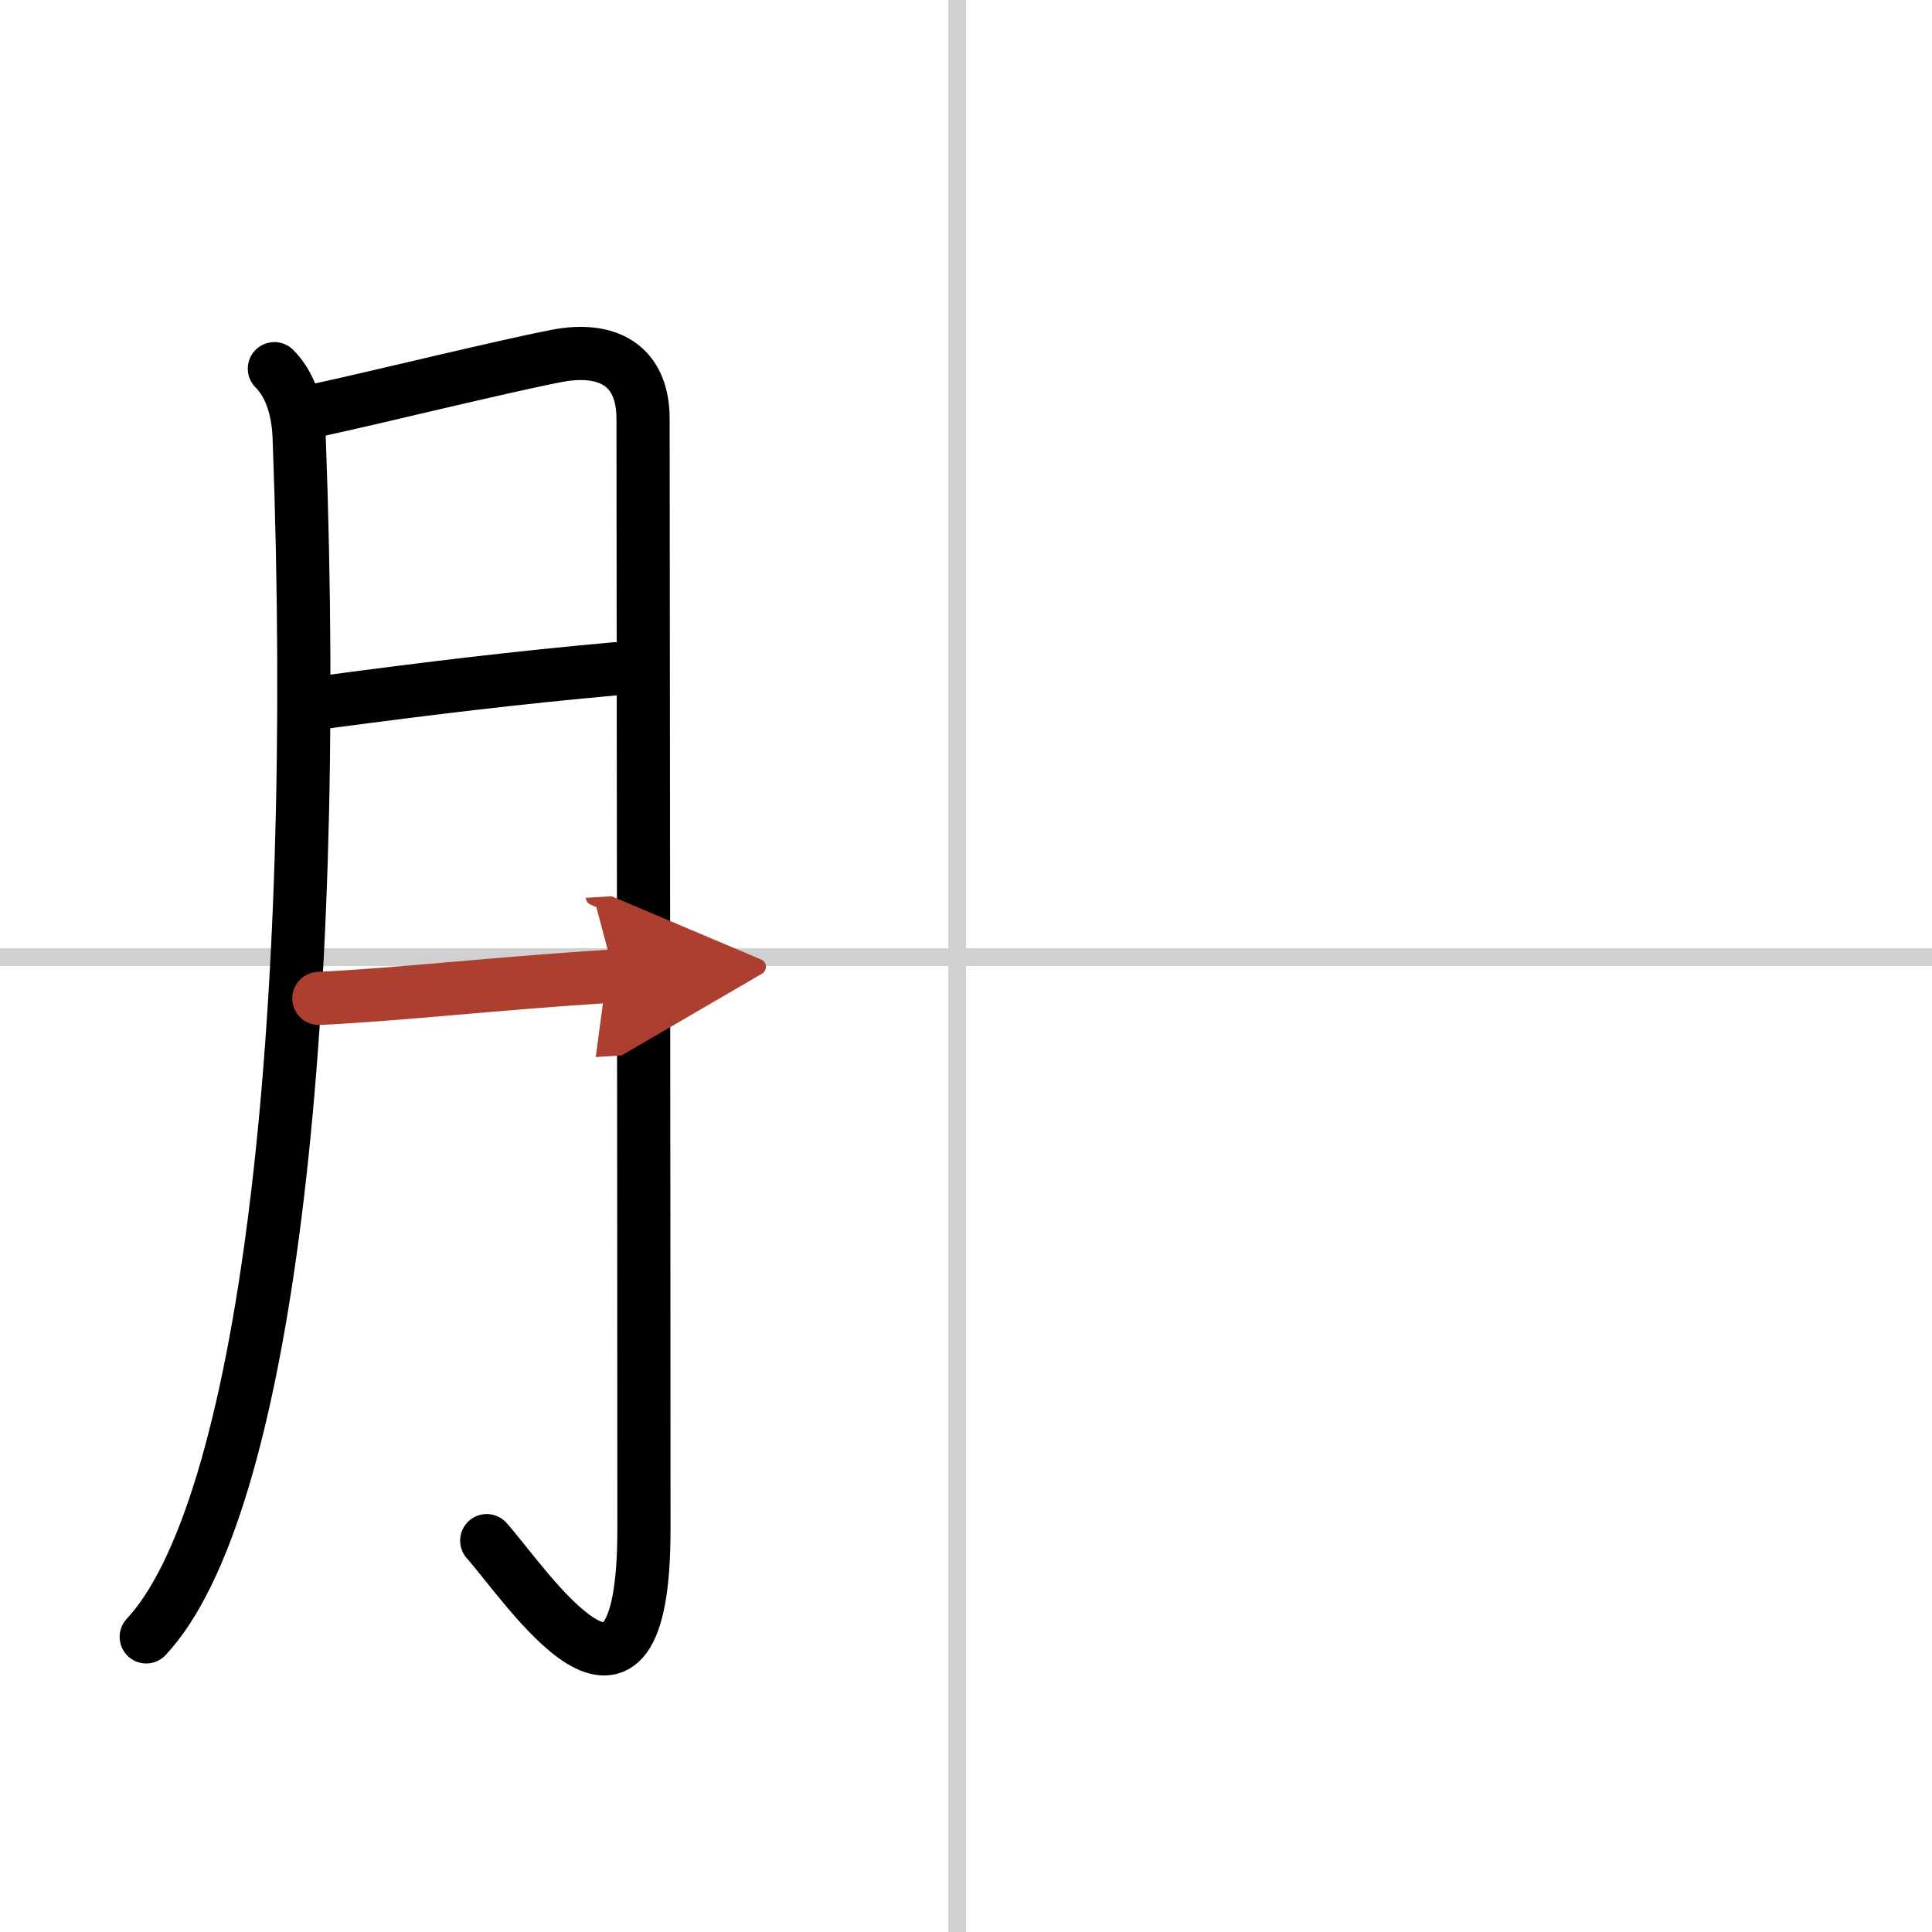
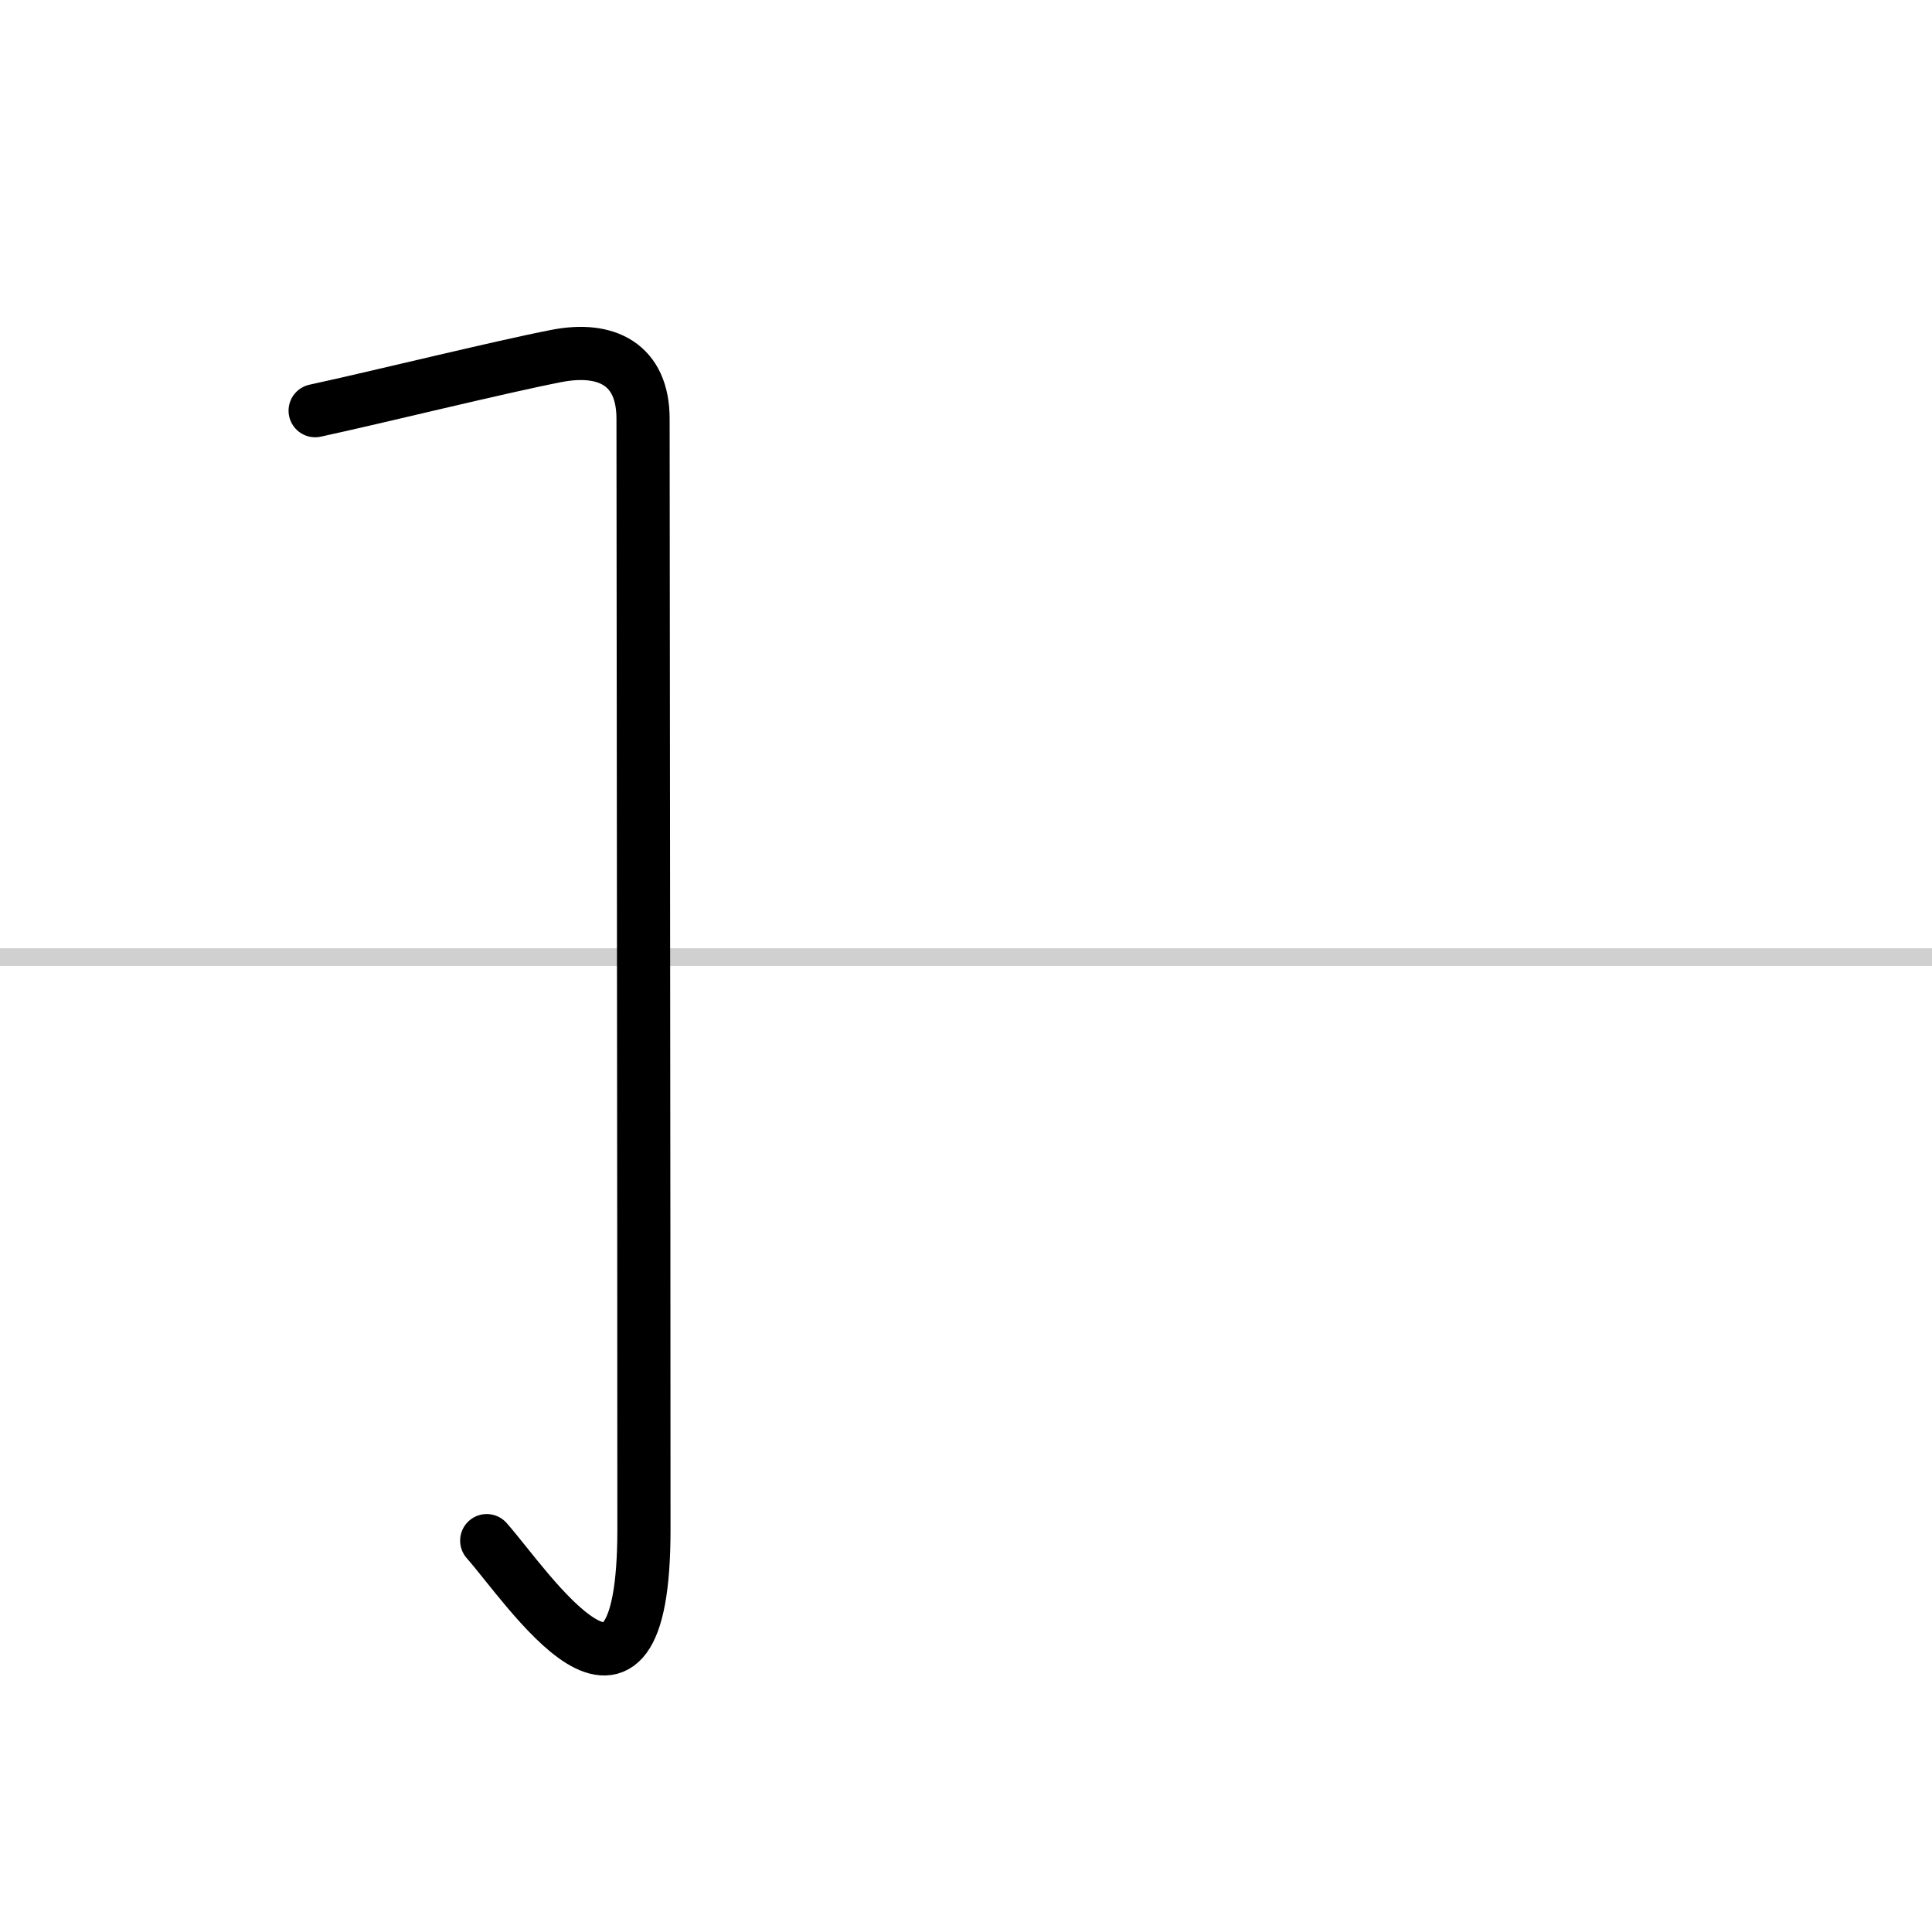
<svg xmlns="http://www.w3.org/2000/svg" width="400" height="400" viewBox="0 0 109 109">
  <defs>
    <marker id="a" markerWidth="4" orient="auto" refX="1" refY="5" viewBox="0 0 10 10">
      <polyline points="0 0 10 5 0 10 1 5" fill="#ad3f31" stroke="#ad3f31" />
    </marker>
  </defs>
  <g fill="none" stroke="#000" stroke-linecap="round" stroke-linejoin="round" stroke-width="3">
-     <rect width="100%" height="100%" fill="#fff" stroke="#fff" />
-     <line x1="54" x2="54" y2="109" stroke="#d0d0d0" stroke-width="1" />
    <line x2="109" y1="54" y2="54" stroke="#d0d0d0" stroke-width="1" />
-     <path d="m15.48 20.8c0.86 0.86 1.34 2.2 1.4 3.92 1.25 33.78-2 60.53-8.63 67.63" />
    <path d="m17.78 23.17c3.51-0.76 10.39-2.46 13.63-3.09 2.8-0.54 4.87 0.47 4.87 3.55 0 5.24 0.05 43.53 0.05 62.66 0 13.33-6.58 3.21-8.87 0.63" />
-     <path d="m18.28 39.62c6.18-0.82 10.72-1.37 16.45-1.89" />
-     <path d="m17.99 56.33c4.82-0.24 9.76-0.83 16.69-1.27" marker-end="url(#a)" stroke="#ad3f31" />
  </g>
</svg>